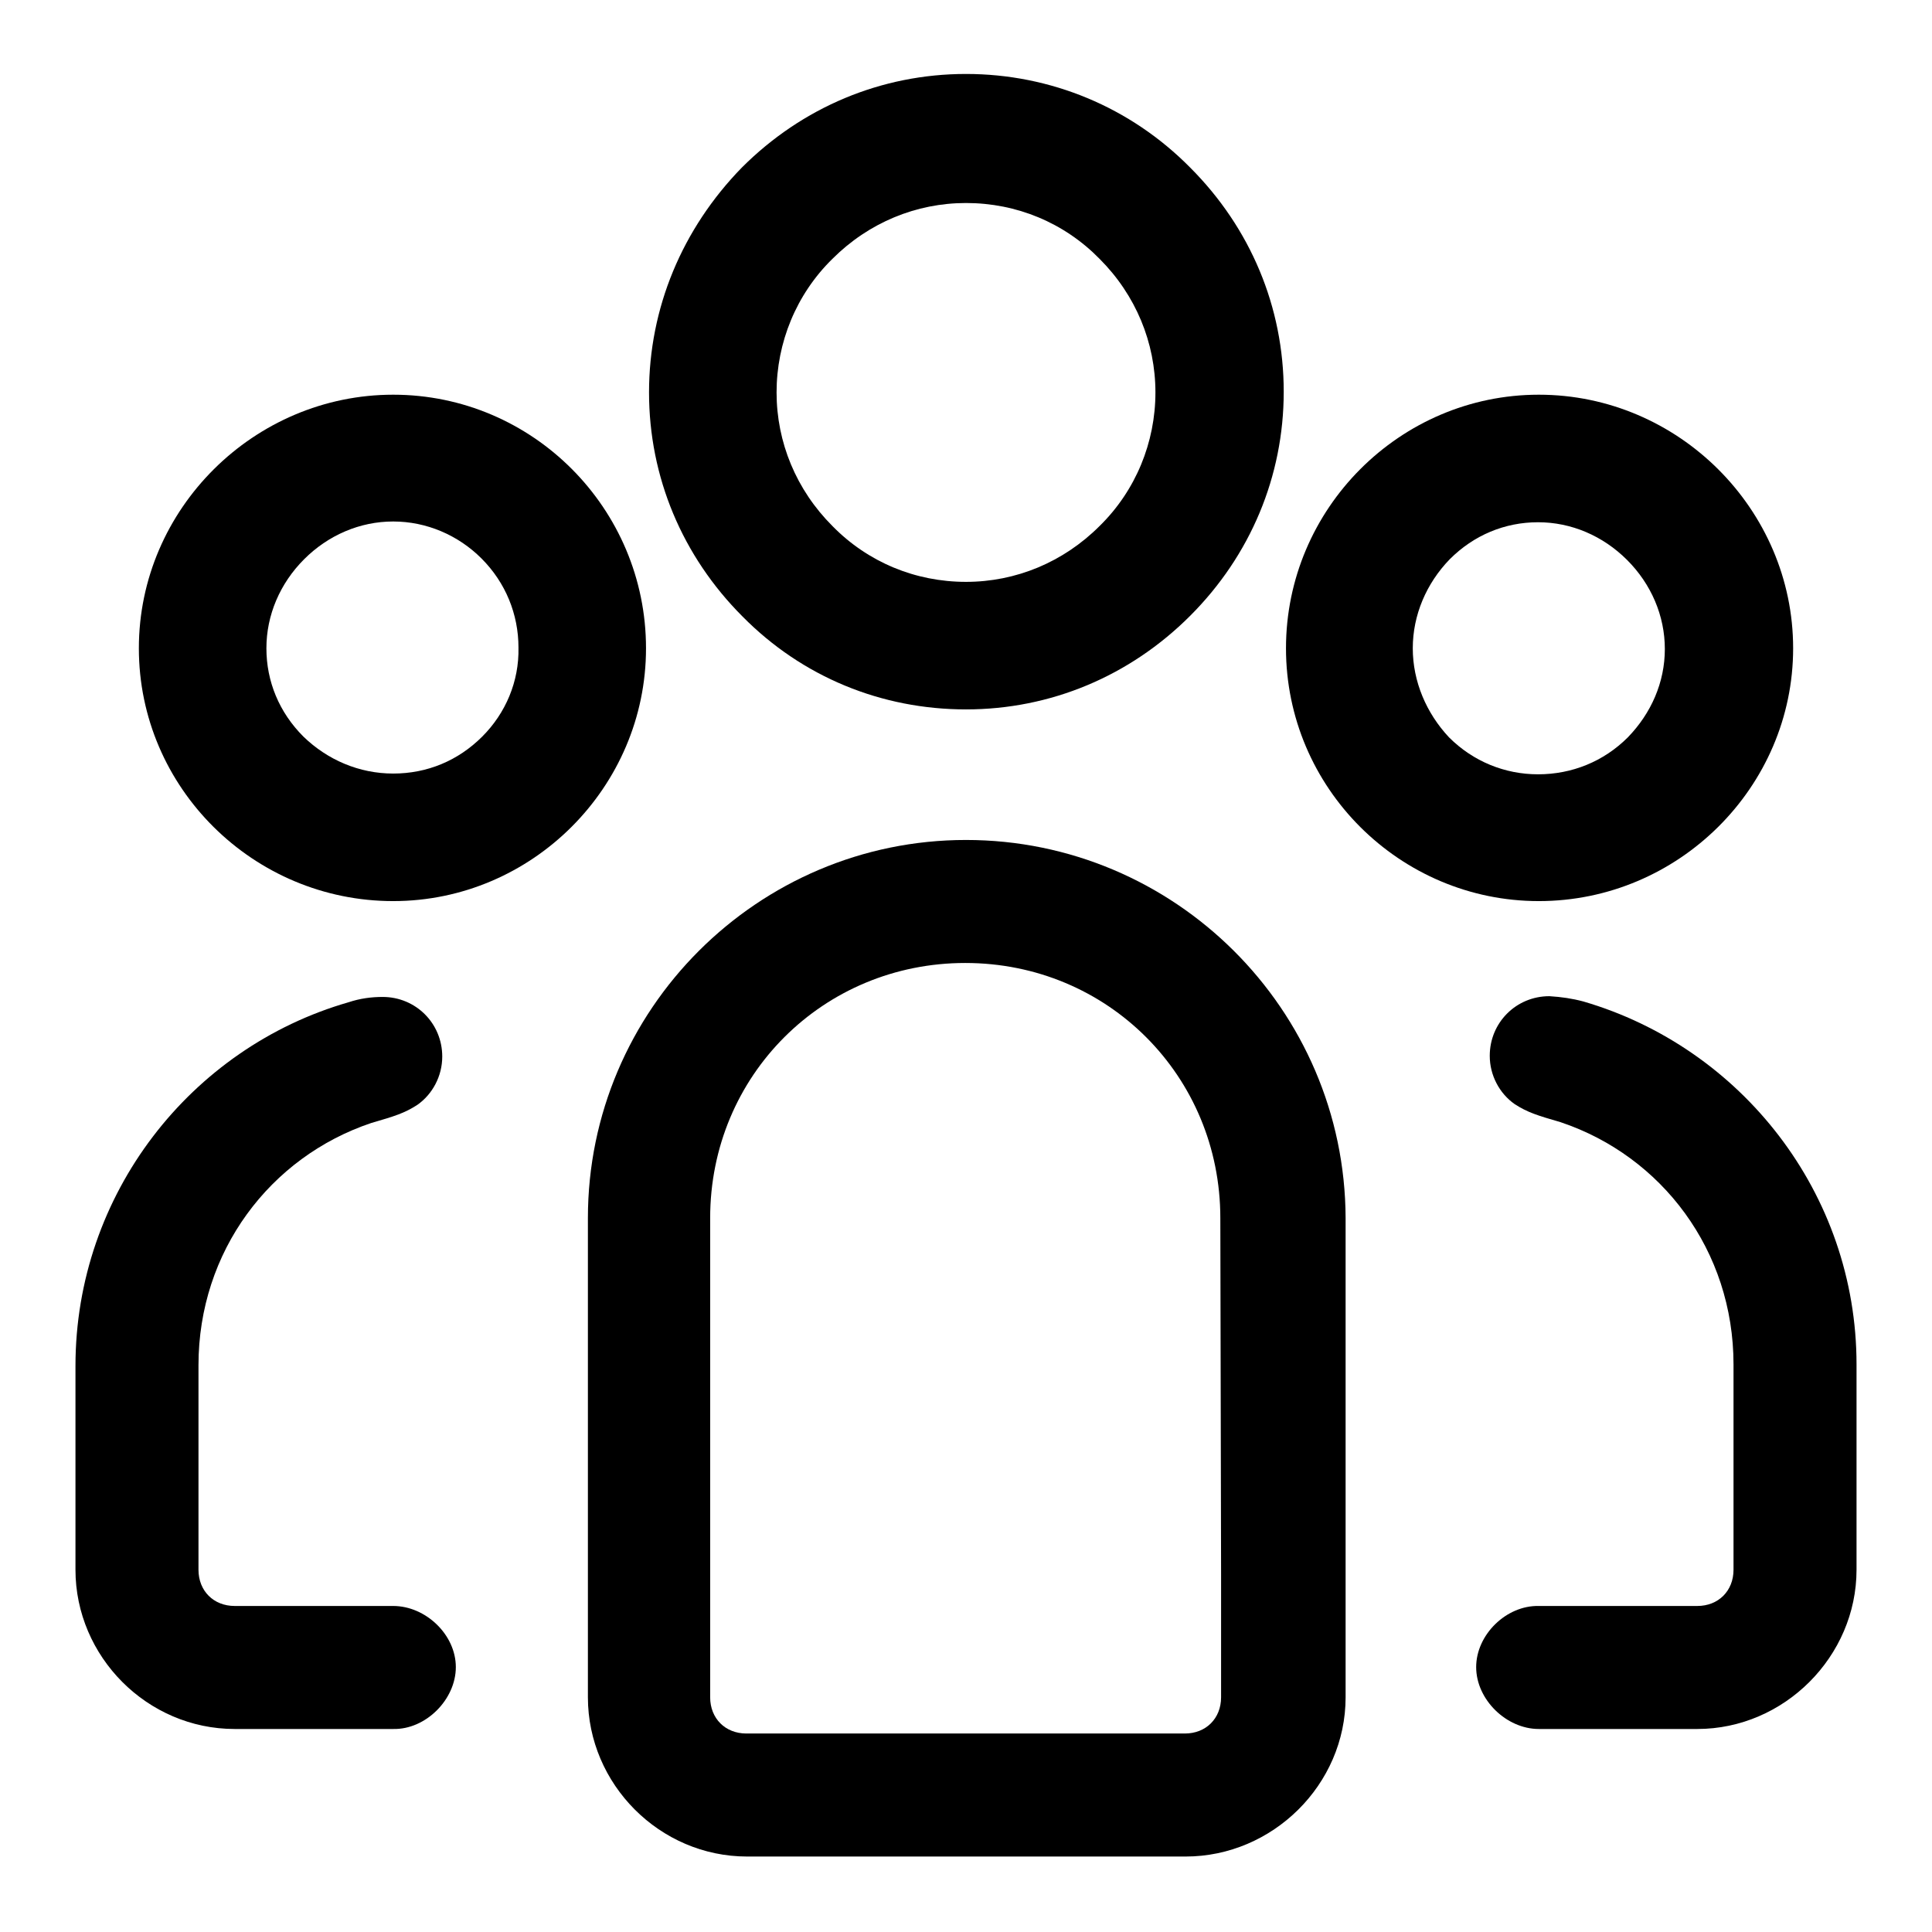
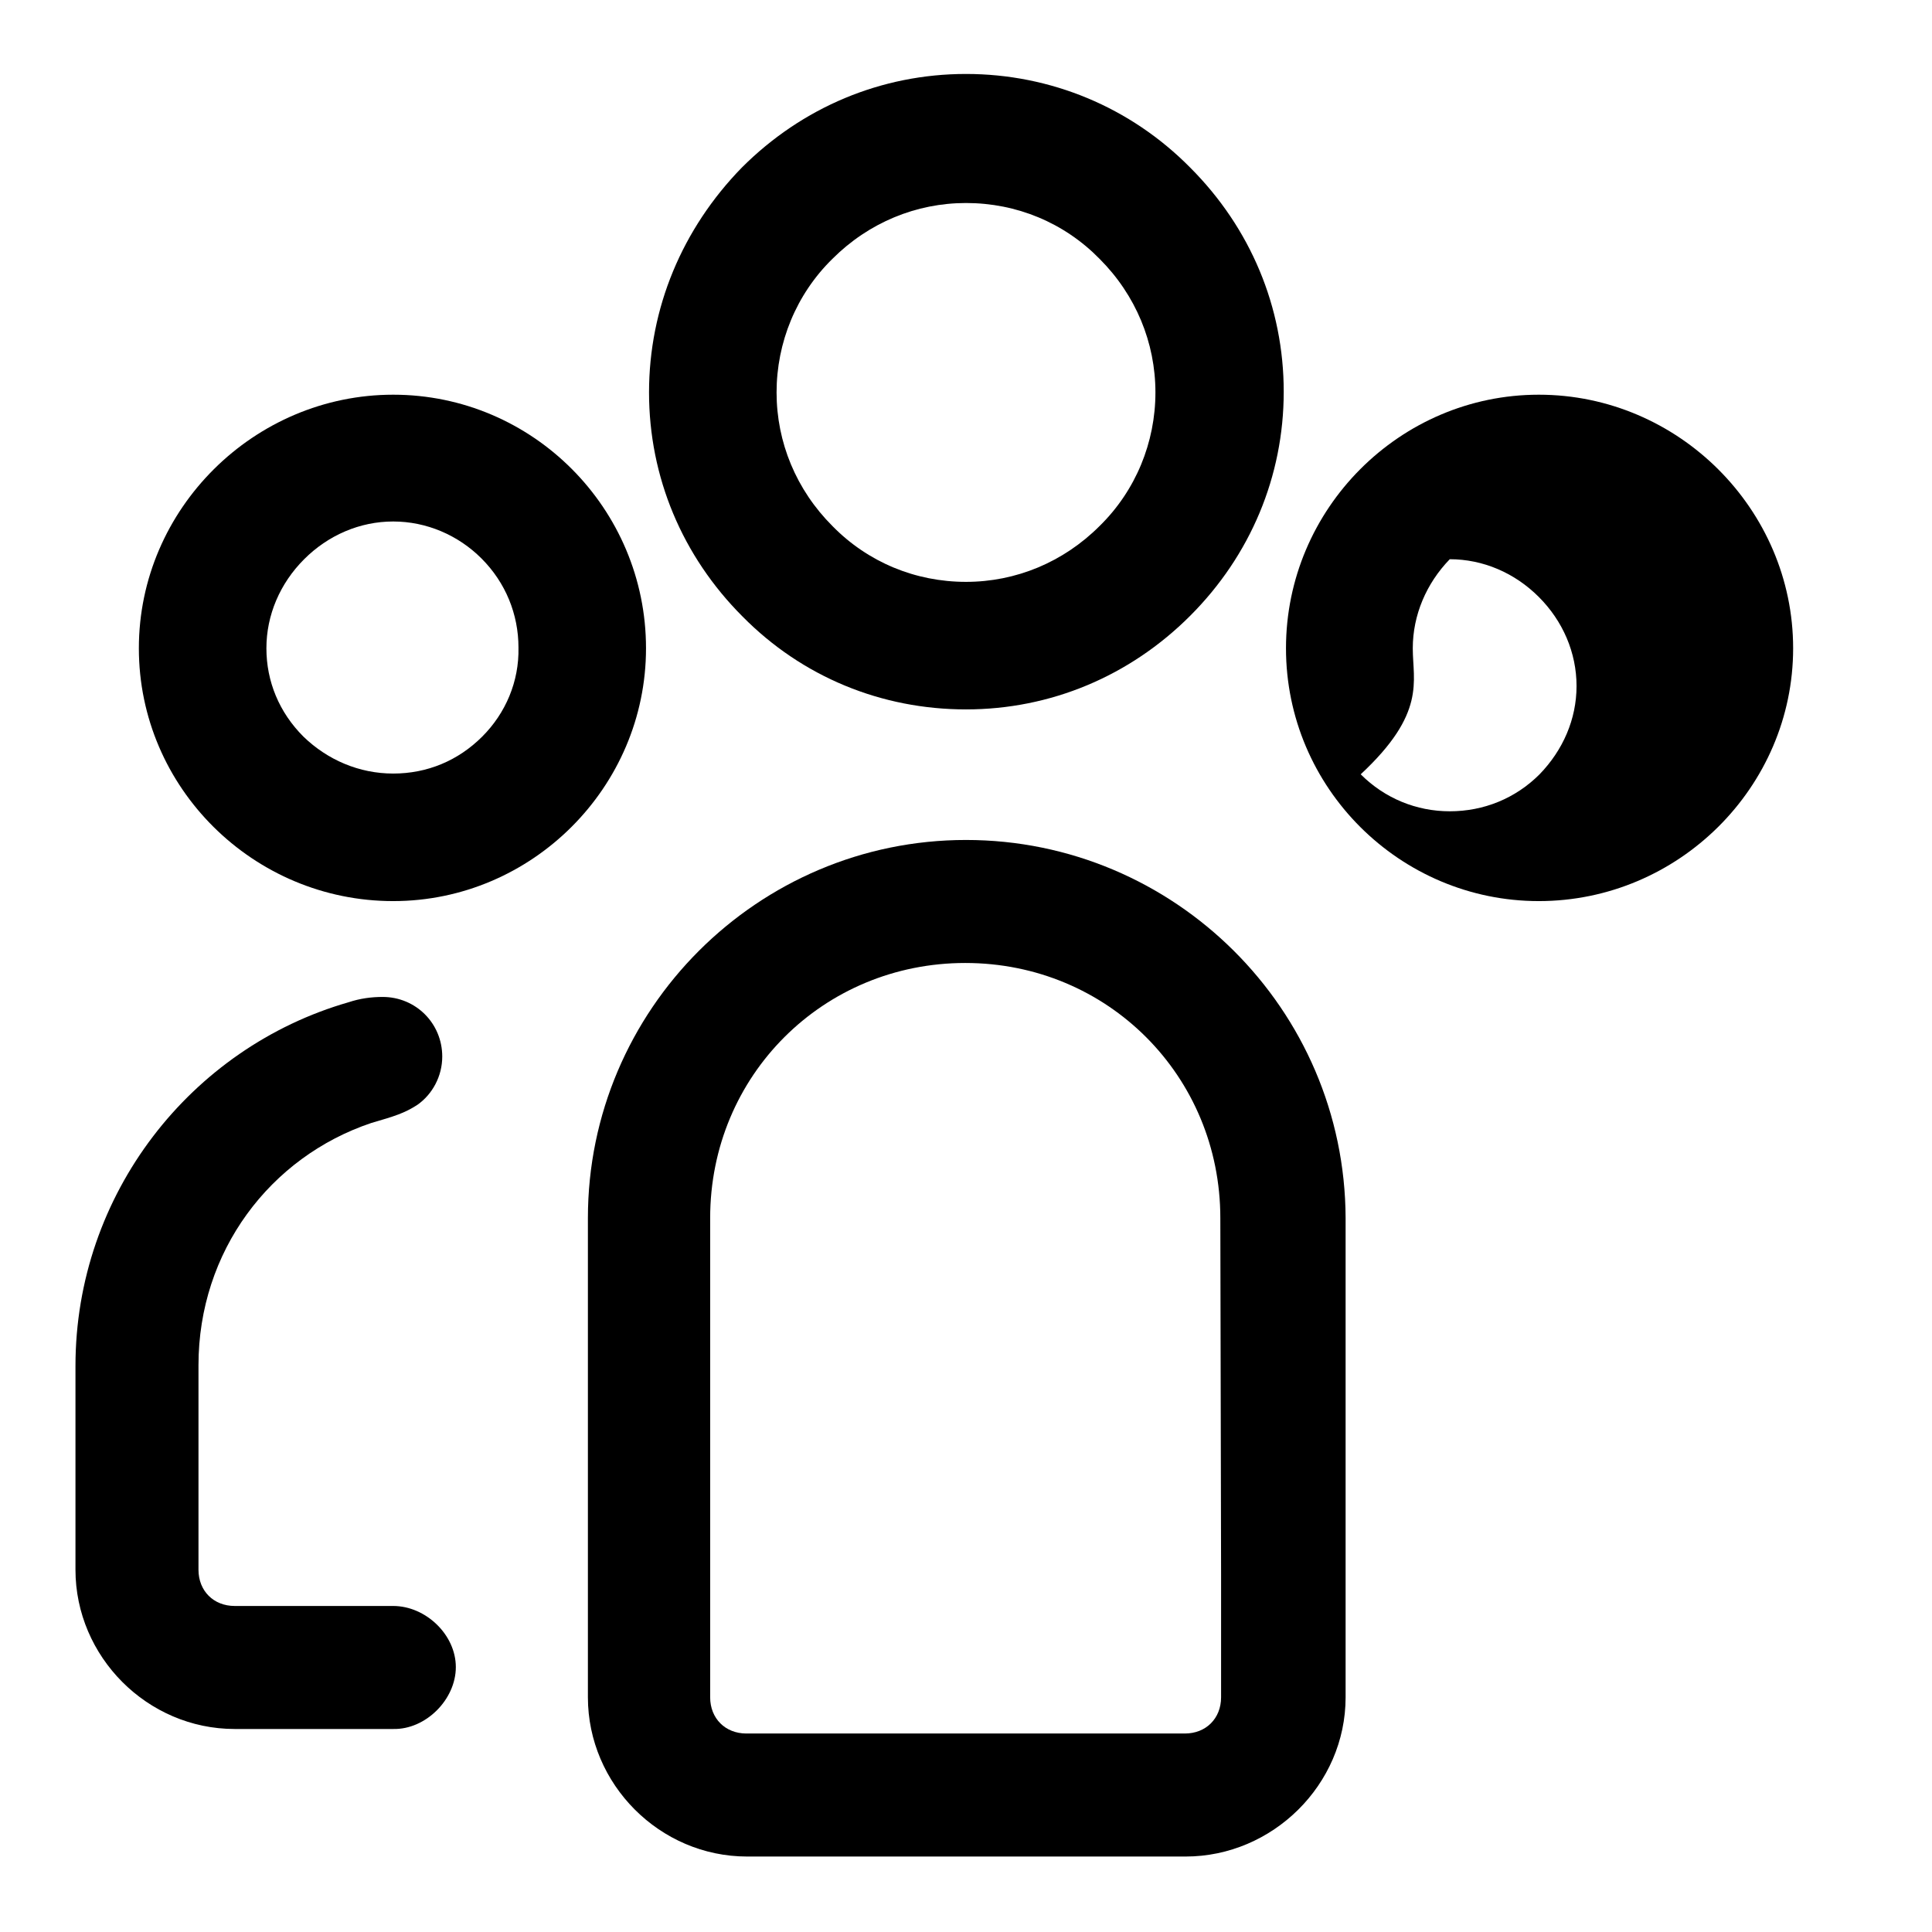
<svg xmlns="http://www.w3.org/2000/svg" version="1.1" x="0px" y="0px" viewBox="0 0 256 256" enable-background="new 0 0 256 256" xml:space="preserve">
  <g>
    <g>
      <path fill="#000000" d="M128,94c11.2,0,21.7-4.4,29.7-12.4c8-8,12.4-18.5,12.4-29.7s-4.4-21.7-12.4-29.7c-7.9-8-18.5-12.4-29.7-12.4s-21.7,4.4-29.7,12.4C90.4,30.3,86,40.8,86,52s4.4,21.7,12.4,29.7C106.3,89.7,116.8,94,128,94z M110.3,34.3c4.8-4.8,11.1-7.4,17.7-7.4c6.7,0,13,2.6,17.7,7.4c4.8,4.8,7.4,11.1,7.4,17.7s-2.6,13-7.4,17.7c-4.8,4.8-11.1,7.4-17.7,7.4c-6.7,0-13-2.6-17.7-7.4c-4.8-4.8-7.4-11.1-7.4-17.7S105.5,39,110.3,34.3z" />
      <path fill="#000000" d="M52.1,52.3c-18.4,0-33.7,15.1-33.7,33.6s15.2,33.5,33.7,33.5c18.4,0,33.5-15.1,33.5-33.5C85.6,67.4,70.6,52.3,52.1,52.3z M63.9,97.6c-3.2,3.2-7.3,4.9-11.8,4.9c-4.5,0-8.7-1.8-11.9-4.9c-3.2-3.2-4.9-7.3-4.9-11.7s1.8-8.6,5-11.8c3.2-3.2,7.4-5,11.8-5c4.4,0,8.6,1.8,11.7,4.9c3.2,3.2,4.9,7.4,4.9,11.8C68.8,90.3,67,94.5,63.9,97.6z" />
-       <path fill="#000000" d="M237.6,85.9c0-18.4-15.2-33.6-33.7-33.6c-18.4,0-33.5,15.1-33.5,33.6s15.1,33.5,33.5,33.5C222.4,119.4,237.6,104.3,237.6,85.9z M187.2,85.9c0-4.4,1.8-8.6,4.9-11.8c3.2-3.2,7.3-4.9,11.7-4.9c4.4,0,8.6,1.8,11.8,5c3.2,3.2,5,7.4,5,11.8c0,4.4-1.8,8.5-4.9,11.7c-3.2,3.2-7.4,4.9-11.9,4.9c-4.4,0-8.6-1.7-11.8-4.9C189,94.5,187.2,90.3,187.2,85.9z" />
+       <path fill="#000000" d="M237.6,85.9c0-18.4-15.2-33.6-33.7-33.6c-18.4,0-33.5,15.1-33.5,33.6s15.1,33.5,33.5,33.5C222.4,119.4,237.6,104.3,237.6,85.9z M187.2,85.9c0-4.4,1.8-8.6,4.9-11.8c4.4,0,8.6,1.8,11.8,5c3.2,3.2,5,7.4,5,11.8c0,4.4-1.8,8.5-4.9,11.7c-3.2,3.2-7.4,4.9-11.9,4.9c-4.4,0-8.6-1.7-11.8-4.9C189,94.5,187.2,90.3,187.2,85.9z" />
      <path fill="#000000" d="M52.1,212.8h-21c-2.8,0-4.8-2-4.8-4.8v-27.1c0-15.1,9.5-27.6,22.9-32.1c3.1-0.9,4.4-1.3,6.1-2.4c2-1.4,3.3-3.8,3.3-6.4c0-4.4-3.5-7.9-7.9-7.9c-1.5,0-3,0.2-4.5,0.7c-20.9,6-36.2,25.4-36.2,48.2V208c0,11.5,9.5,21.1,21.1,21.1h21c4.3,0.1,8.3-3.9,8.3-8.2C60.4,216.6,56.4,212.8,52.1,212.8z" />
-       <path fill="#000000" d="M209.8,132.7c-1.5-0.4-2.9-0.6-4.5-0.7c-4.4,0-7.9,3.5-7.9,7.9c0,2.6,1.3,5,3.3,6.4c1.7,1.1,3,1.5,6.1,2.4c13.4,4.5,22.9,17,22.9,32.1V208c0,2.8-2,4.8-4.8,4.8h-21c-4.3-0.1-8.3,3.8-8.3,8.1c0,4.3,4,8.2,8.3,8.2h21c11.5,0,21.1-9.6,21.1-21.1v-27.2C246,158.1,230.7,138.8,209.8,132.7z" />
      <path fill="#000000" d="M128,111.3c-27.6,0-50.1,22.5-50.1,50.1v47.2v1.6v14.7c0,11.5,9.5,21.1,21.1,21.1c0.3,0,57.8,0,58.1,0c11.5,0,21.2-9.5,21.2-21.1v-14.7v-1.6v-47.2C178.2,133.7,155.6,111.3,128,111.3z M161.8,208.6v1.6v14.7c0,2.8-2,4.8-4.8,4.8c-0.3,0-57.8,0-58.1,0c-2.8,0-4.8-2-4.8-4.8v-14.7v-1.6v-47.2c0-18.9,15-33.8,33.8-33.8c18.9,0,33.8,15,33.8,33.8L161.8,208.6L161.8,208.6z" />
    </g>
  </g>
</svg>